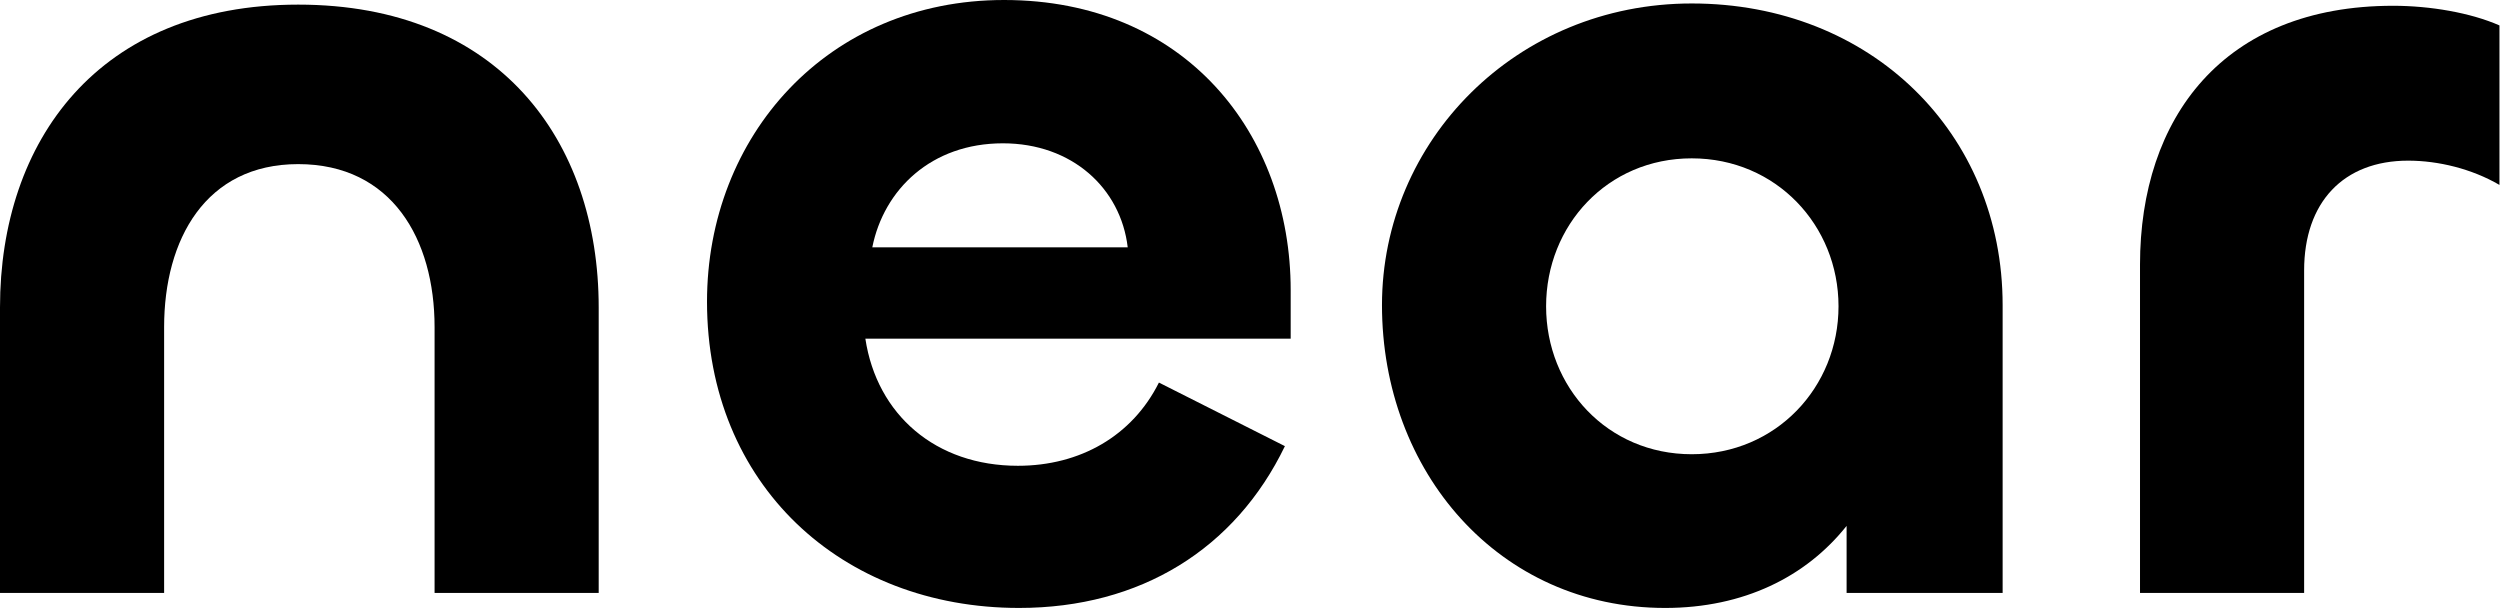
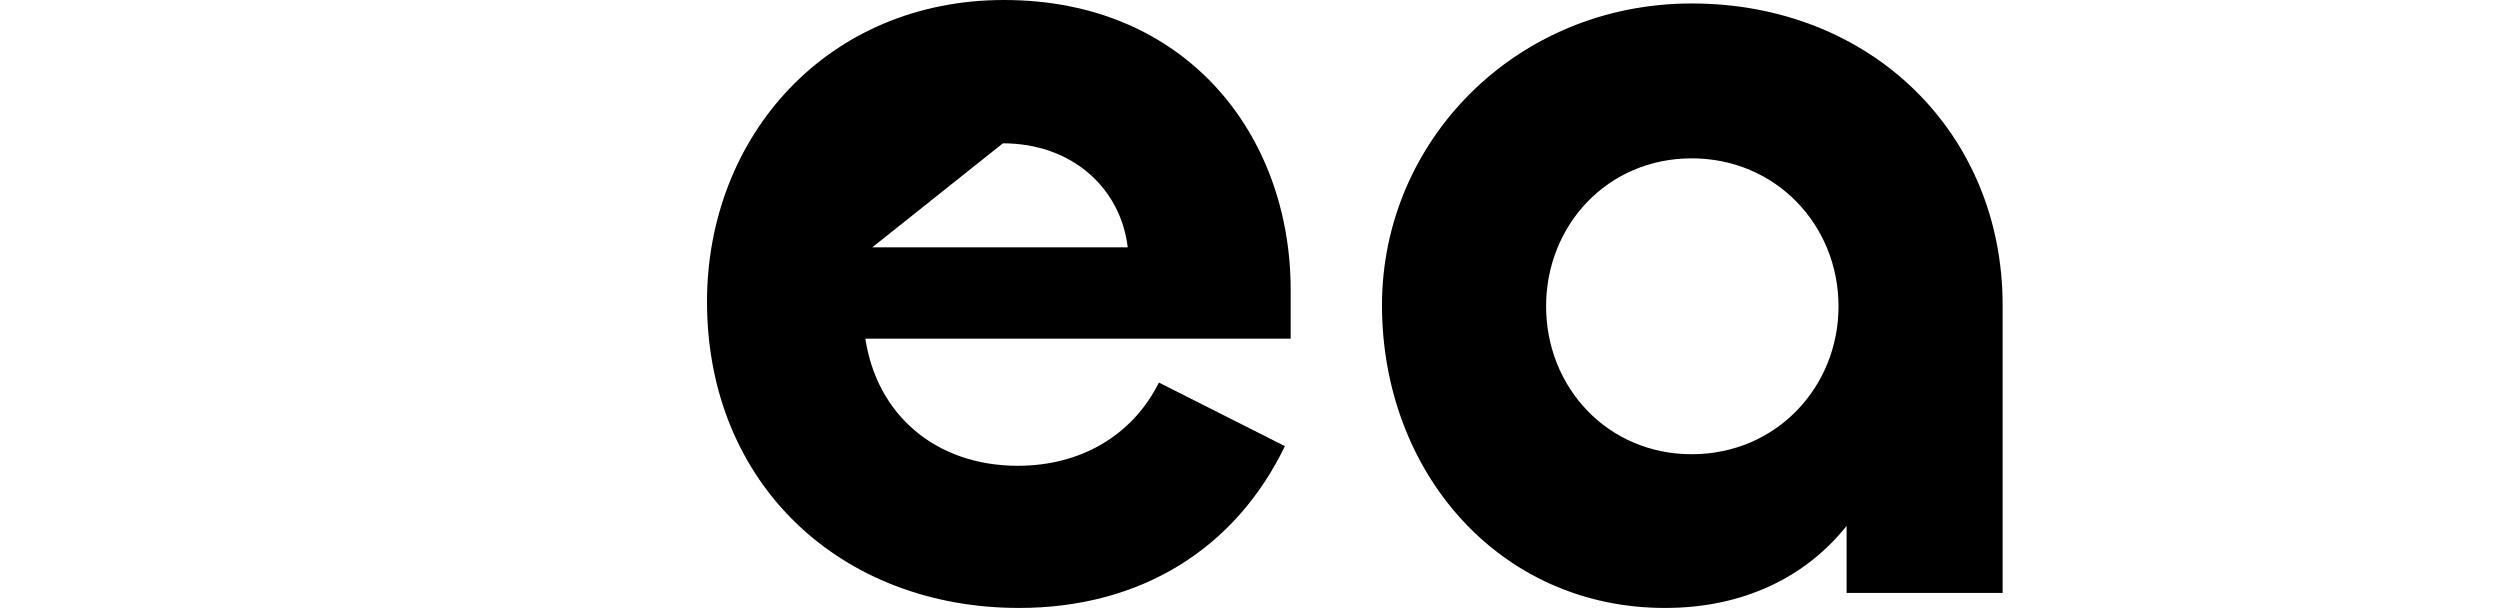
<svg xmlns="http://www.w3.org/2000/svg" width="456" height="111" viewBox="0 0 456 111" fill="none">
-   <path d="M420.273 108.148H390.338V48.276C390.338 21.503 405.516 1.054 436.506 1.054C443.252 1.054 450.631 2.319 455.901 4.638V33.73C450.842 30.779 444.728 29.303 439.247 29.303C427.441 29.303 420.273 36.892 420.273 49.331V108.148Z" fill="black" />
  <path d="M303.722 110.89C273.365 110.89 252.073 86.013 252.073 55.656C252.073 25.72 276.527 0.633 308.571 0.633C341.247 0.633 365.28 24.244 365.28 55.656V108.149H336.82V95.922C329.442 105.198 318.058 110.89 303.722 110.89ZM308.571 82.851C323.961 82.851 335.345 70.624 335.345 55.867C335.345 41.11 323.961 28.882 308.571 28.882C293.181 28.882 282.008 41.11 282.008 55.867C282.008 70.624 293.181 82.851 308.571 82.851Z" fill="black" />
-   <path d="M185.88 110.889C153.414 110.889 128.959 88.332 128.959 55.023C128.959 24.876 150.884 0 183.139 0C216.237 0 235.421 24.455 235.421 52.915V61.769H157.841C159.949 75.683 170.701 84.959 185.669 84.959C197.053 84.959 206.54 79.477 211.388 69.78L234.367 81.375C225.302 100.137 208.015 110.889 185.88 110.889ZM159.106 45.114H205.696C204.431 34.363 195.577 26.141 182.928 26.141C169.858 26.141 161.214 34.574 159.106 45.114Z" fill="black" />
-   <path d="M54.39 29.935C37.525 29.935 29.936 43.638 29.936 59.66V108.148H0V56.076C0 25.719 17.919 0.843 54.39 0.843C90.862 0.843 109.202 25.508 109.202 56.076V108.148H79.267V59.66C79.267 43.638 71.466 29.935 54.39 29.935Z" fill="black" />
+   <path d="M185.88 110.889C153.414 110.889 128.959 88.332 128.959 55.023C128.959 24.876 150.884 0 183.139 0C216.237 0 235.421 24.455 235.421 52.915V61.769H157.841C159.949 75.683 170.701 84.959 185.669 84.959C197.053 84.959 206.54 79.477 211.388 69.78L234.367 81.375C225.302 100.137 208.015 110.889 185.88 110.889ZM159.106 45.114H205.696C204.431 34.363 195.577 26.141 182.928 26.141Z" fill="black" />
</svg>